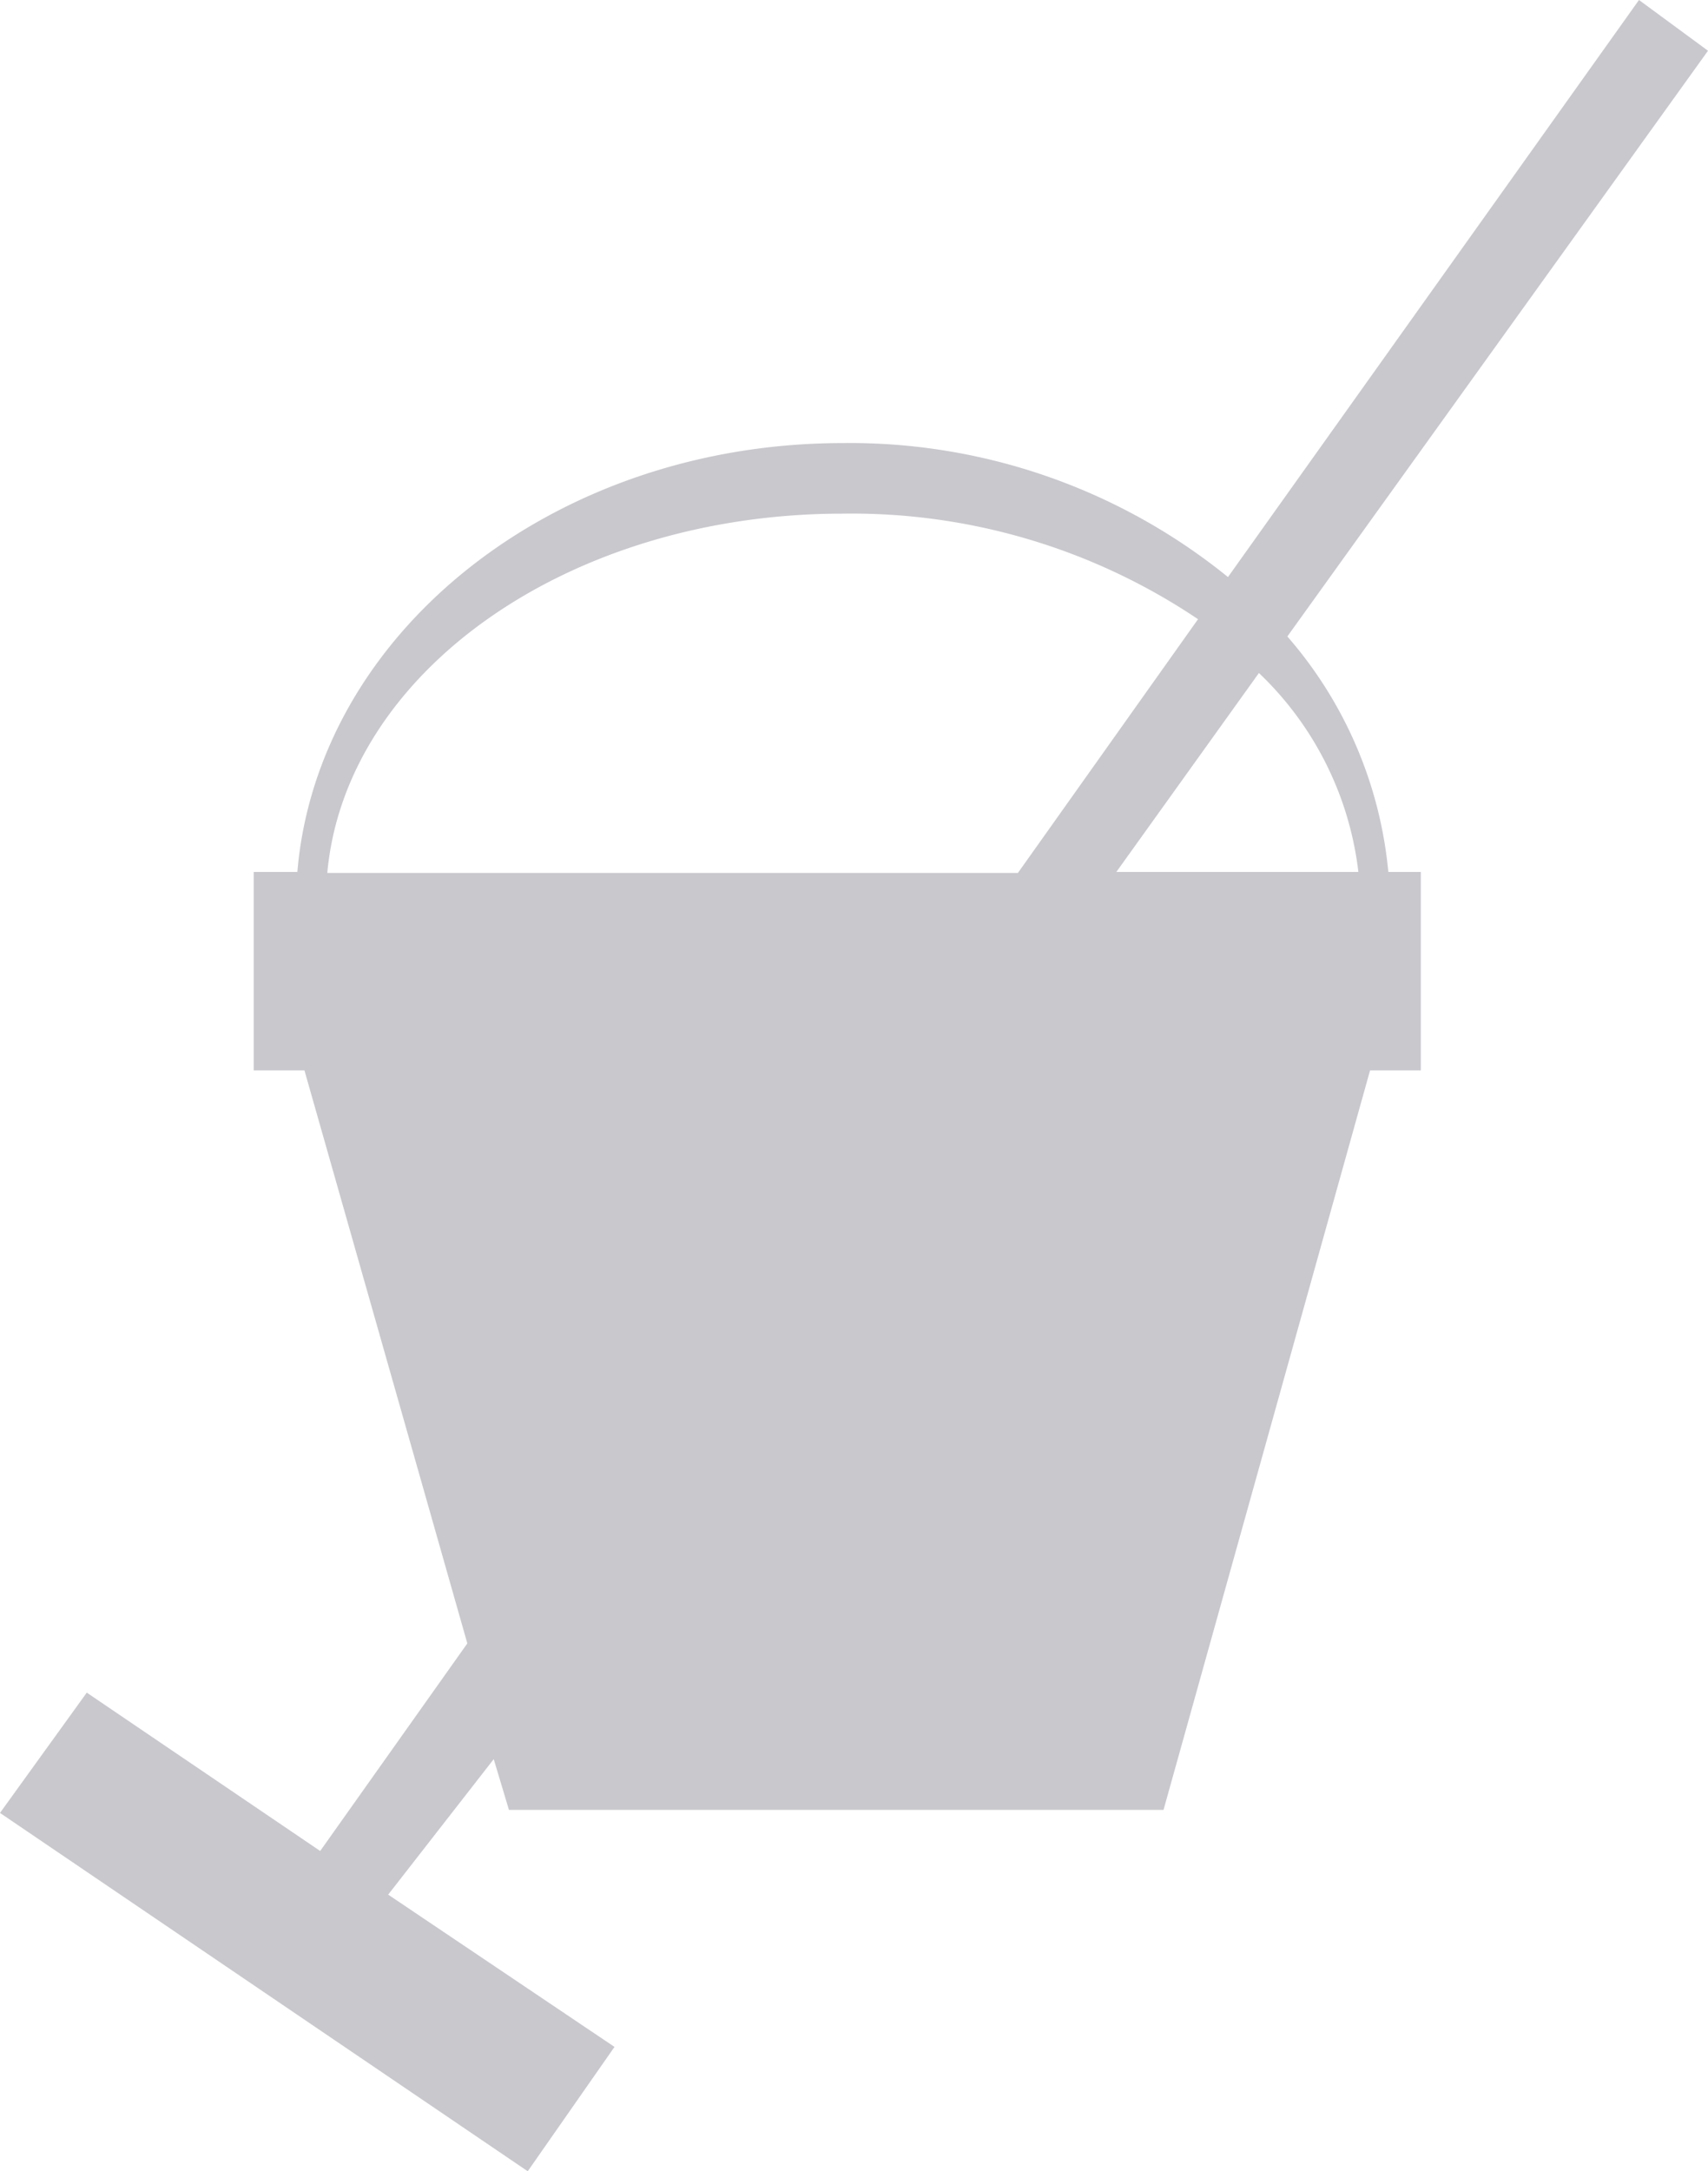
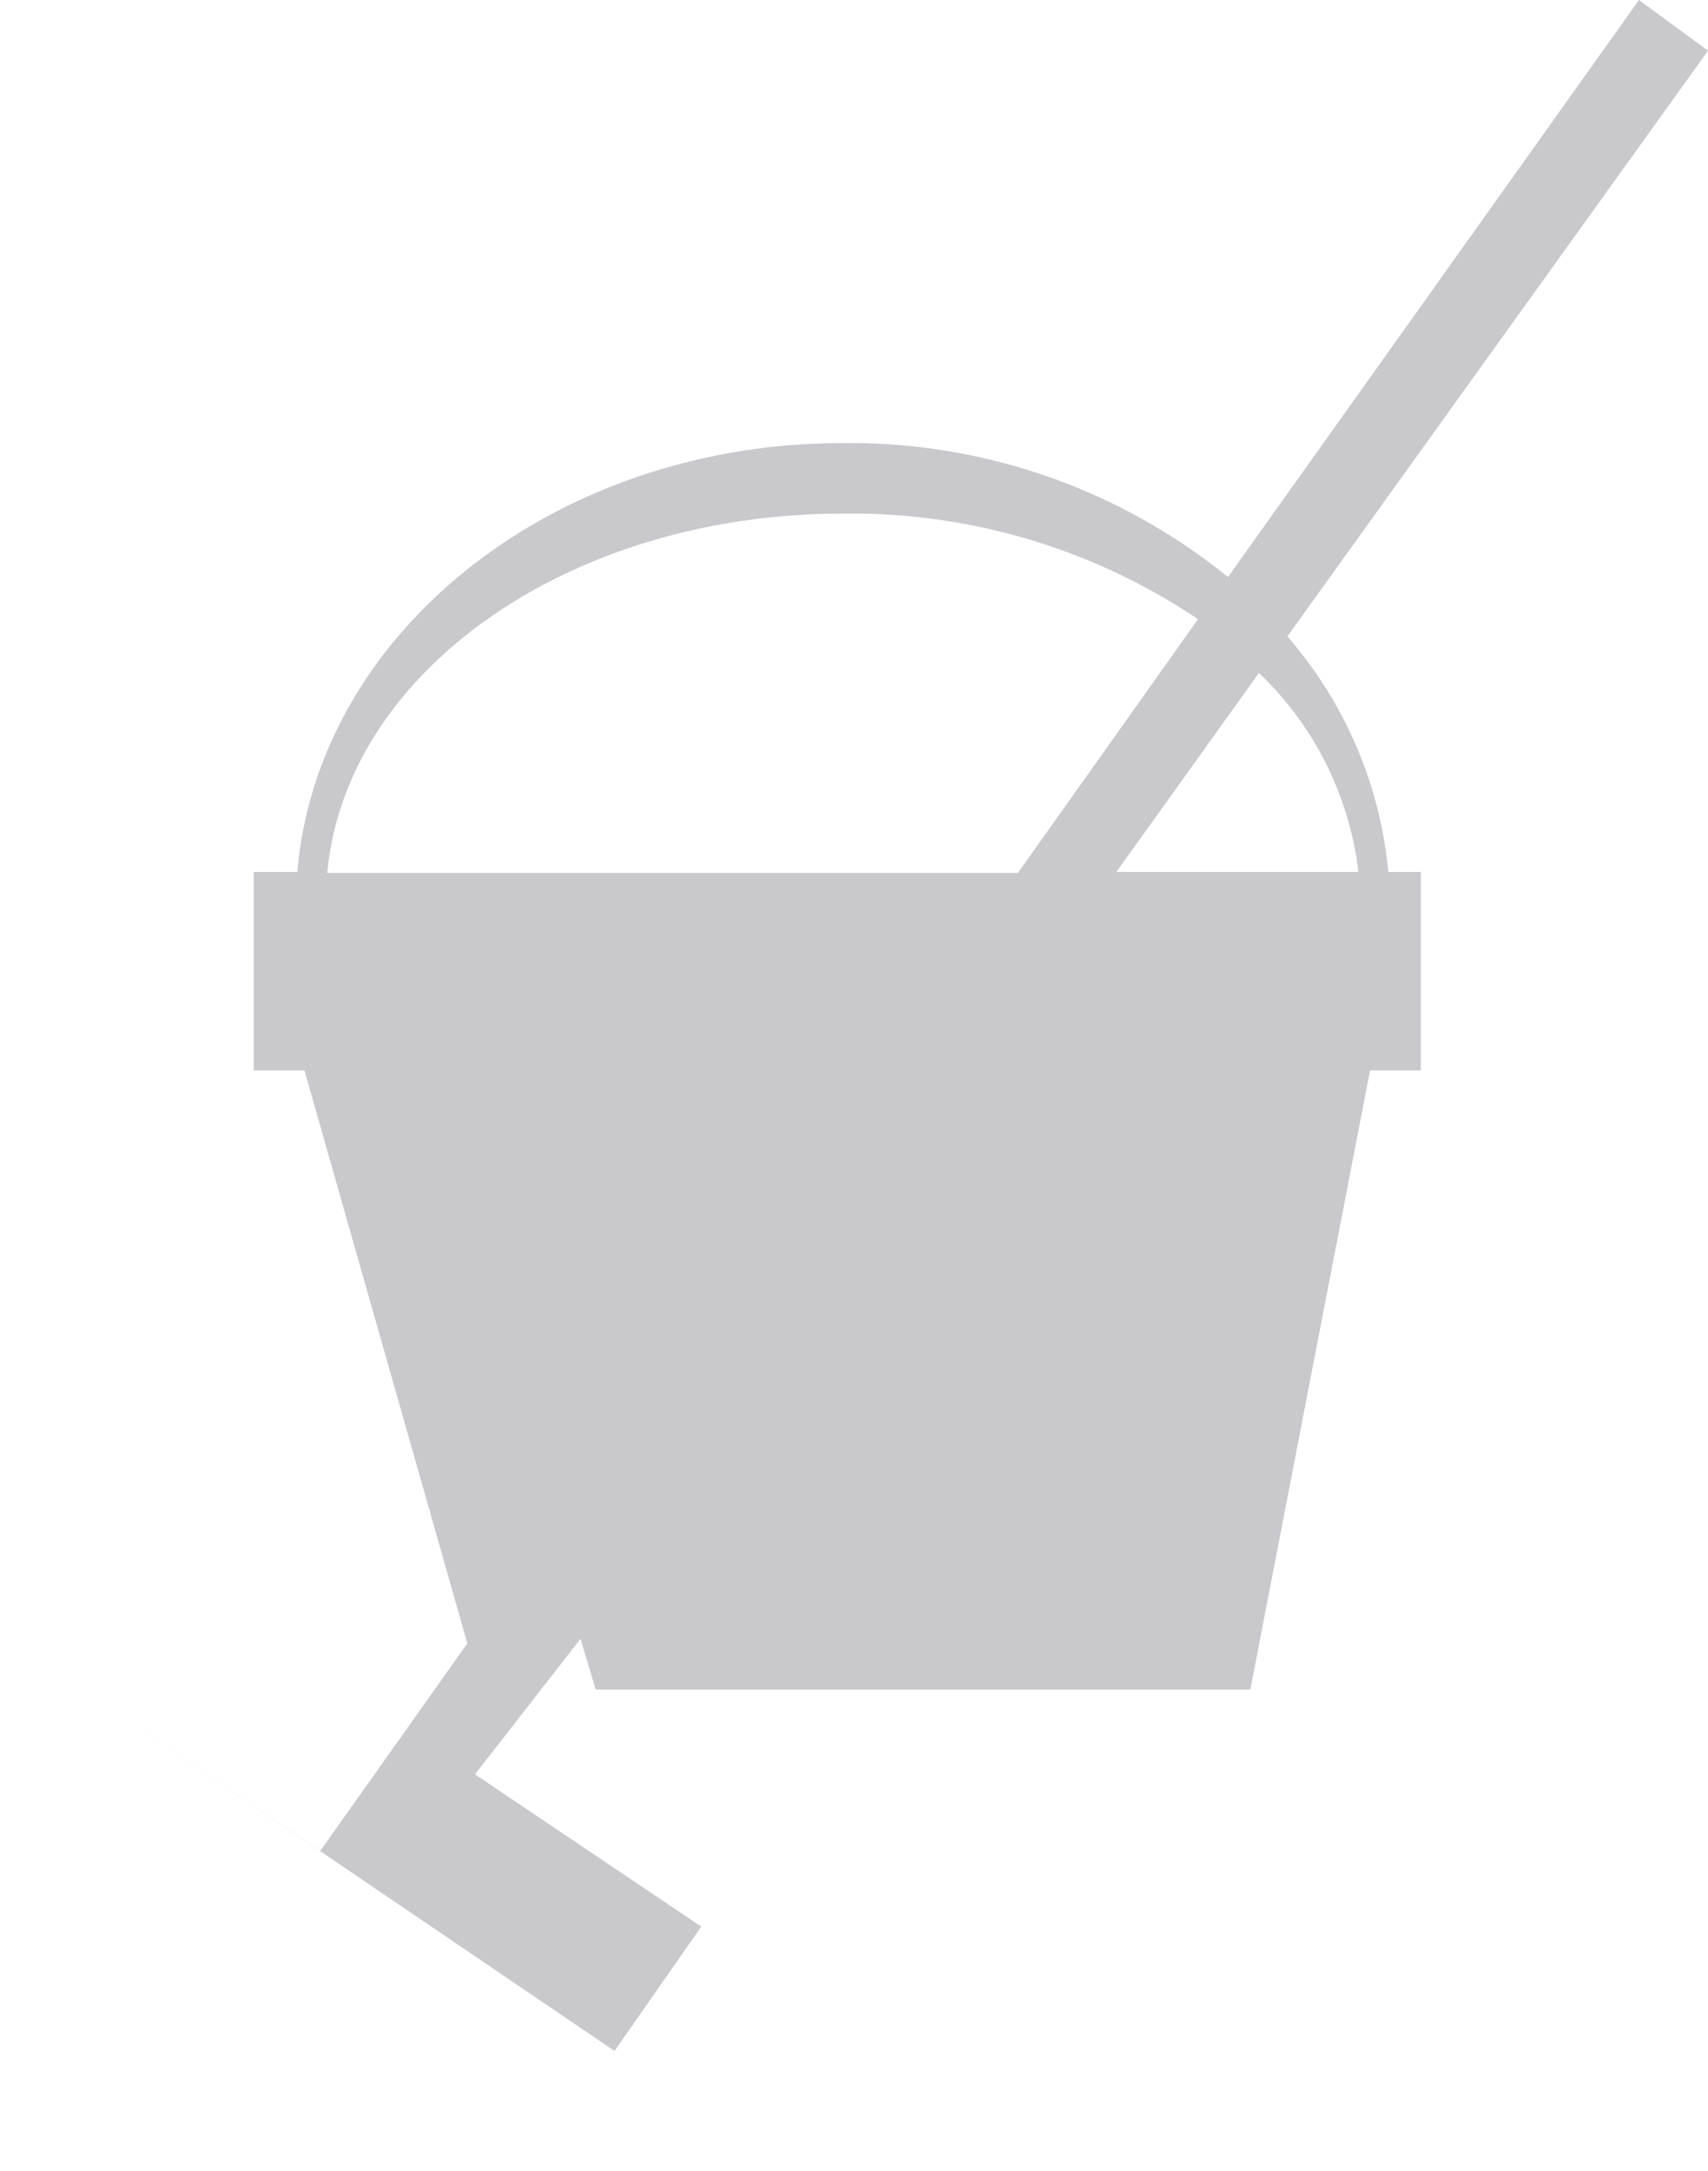
<svg xmlns="http://www.w3.org/2000/svg" id="Layer_1" data-name="Layer 1" viewBox="0 0 33.66 42.78">
  <defs>
    <style>.cls-1{fill:#c8c8cd;}</style>
  </defs>
  <title>icon</title>
-   <path class="cls-1" d="M25.37,12.54L33.66,1,32.3,0,24.2,11.37a11.83,11.83,0,0,0-7.59-2.64c-5.69,0-10.35,3.73-10.75,8.45H5v3.91h1L9.21,32.38l-2.9,4.09-4.6-3.12L0,35.72l10.4,7.06,1.71-2.45-4.46-3,2.08-2.67,0.3,1h12.9L27,21.09h1V17.18H27.36A8.23,8.23,0,0,0,25.37,12.54Zm1.39,4.64H22l2.81-3.92A6.45,6.45,0,0,1,26.77,17.18ZM16.61,10.12a12.23,12.23,0,0,1,7,2.08l-3.55,5H6.45C6.81,13.24,11.21,10.12,16.61,10.12Z" />
+   <path class="cls-1" d="M25.37,12.54L33.66,1,32.3,0,24.2,11.37a11.83,11.83,0,0,0-7.59-2.64c-5.69,0-10.35,3.73-10.75,8.45H5v3.91h1L9.21,32.38l-2.9,4.09-4.6-3.12l10.4,7.06,1.71-2.45-4.46-3,2.08-2.67,0.3,1h12.9L27,21.09h1V17.18H27.36A8.23,8.23,0,0,0,25.37,12.54Zm1.39,4.64H22l2.81-3.92A6.45,6.45,0,0,1,26.77,17.18ZM16.61,10.12a12.23,12.23,0,0,1,7,2.08l-3.55,5H6.45C6.81,13.24,11.21,10.12,16.61,10.12Z" />
</svg>